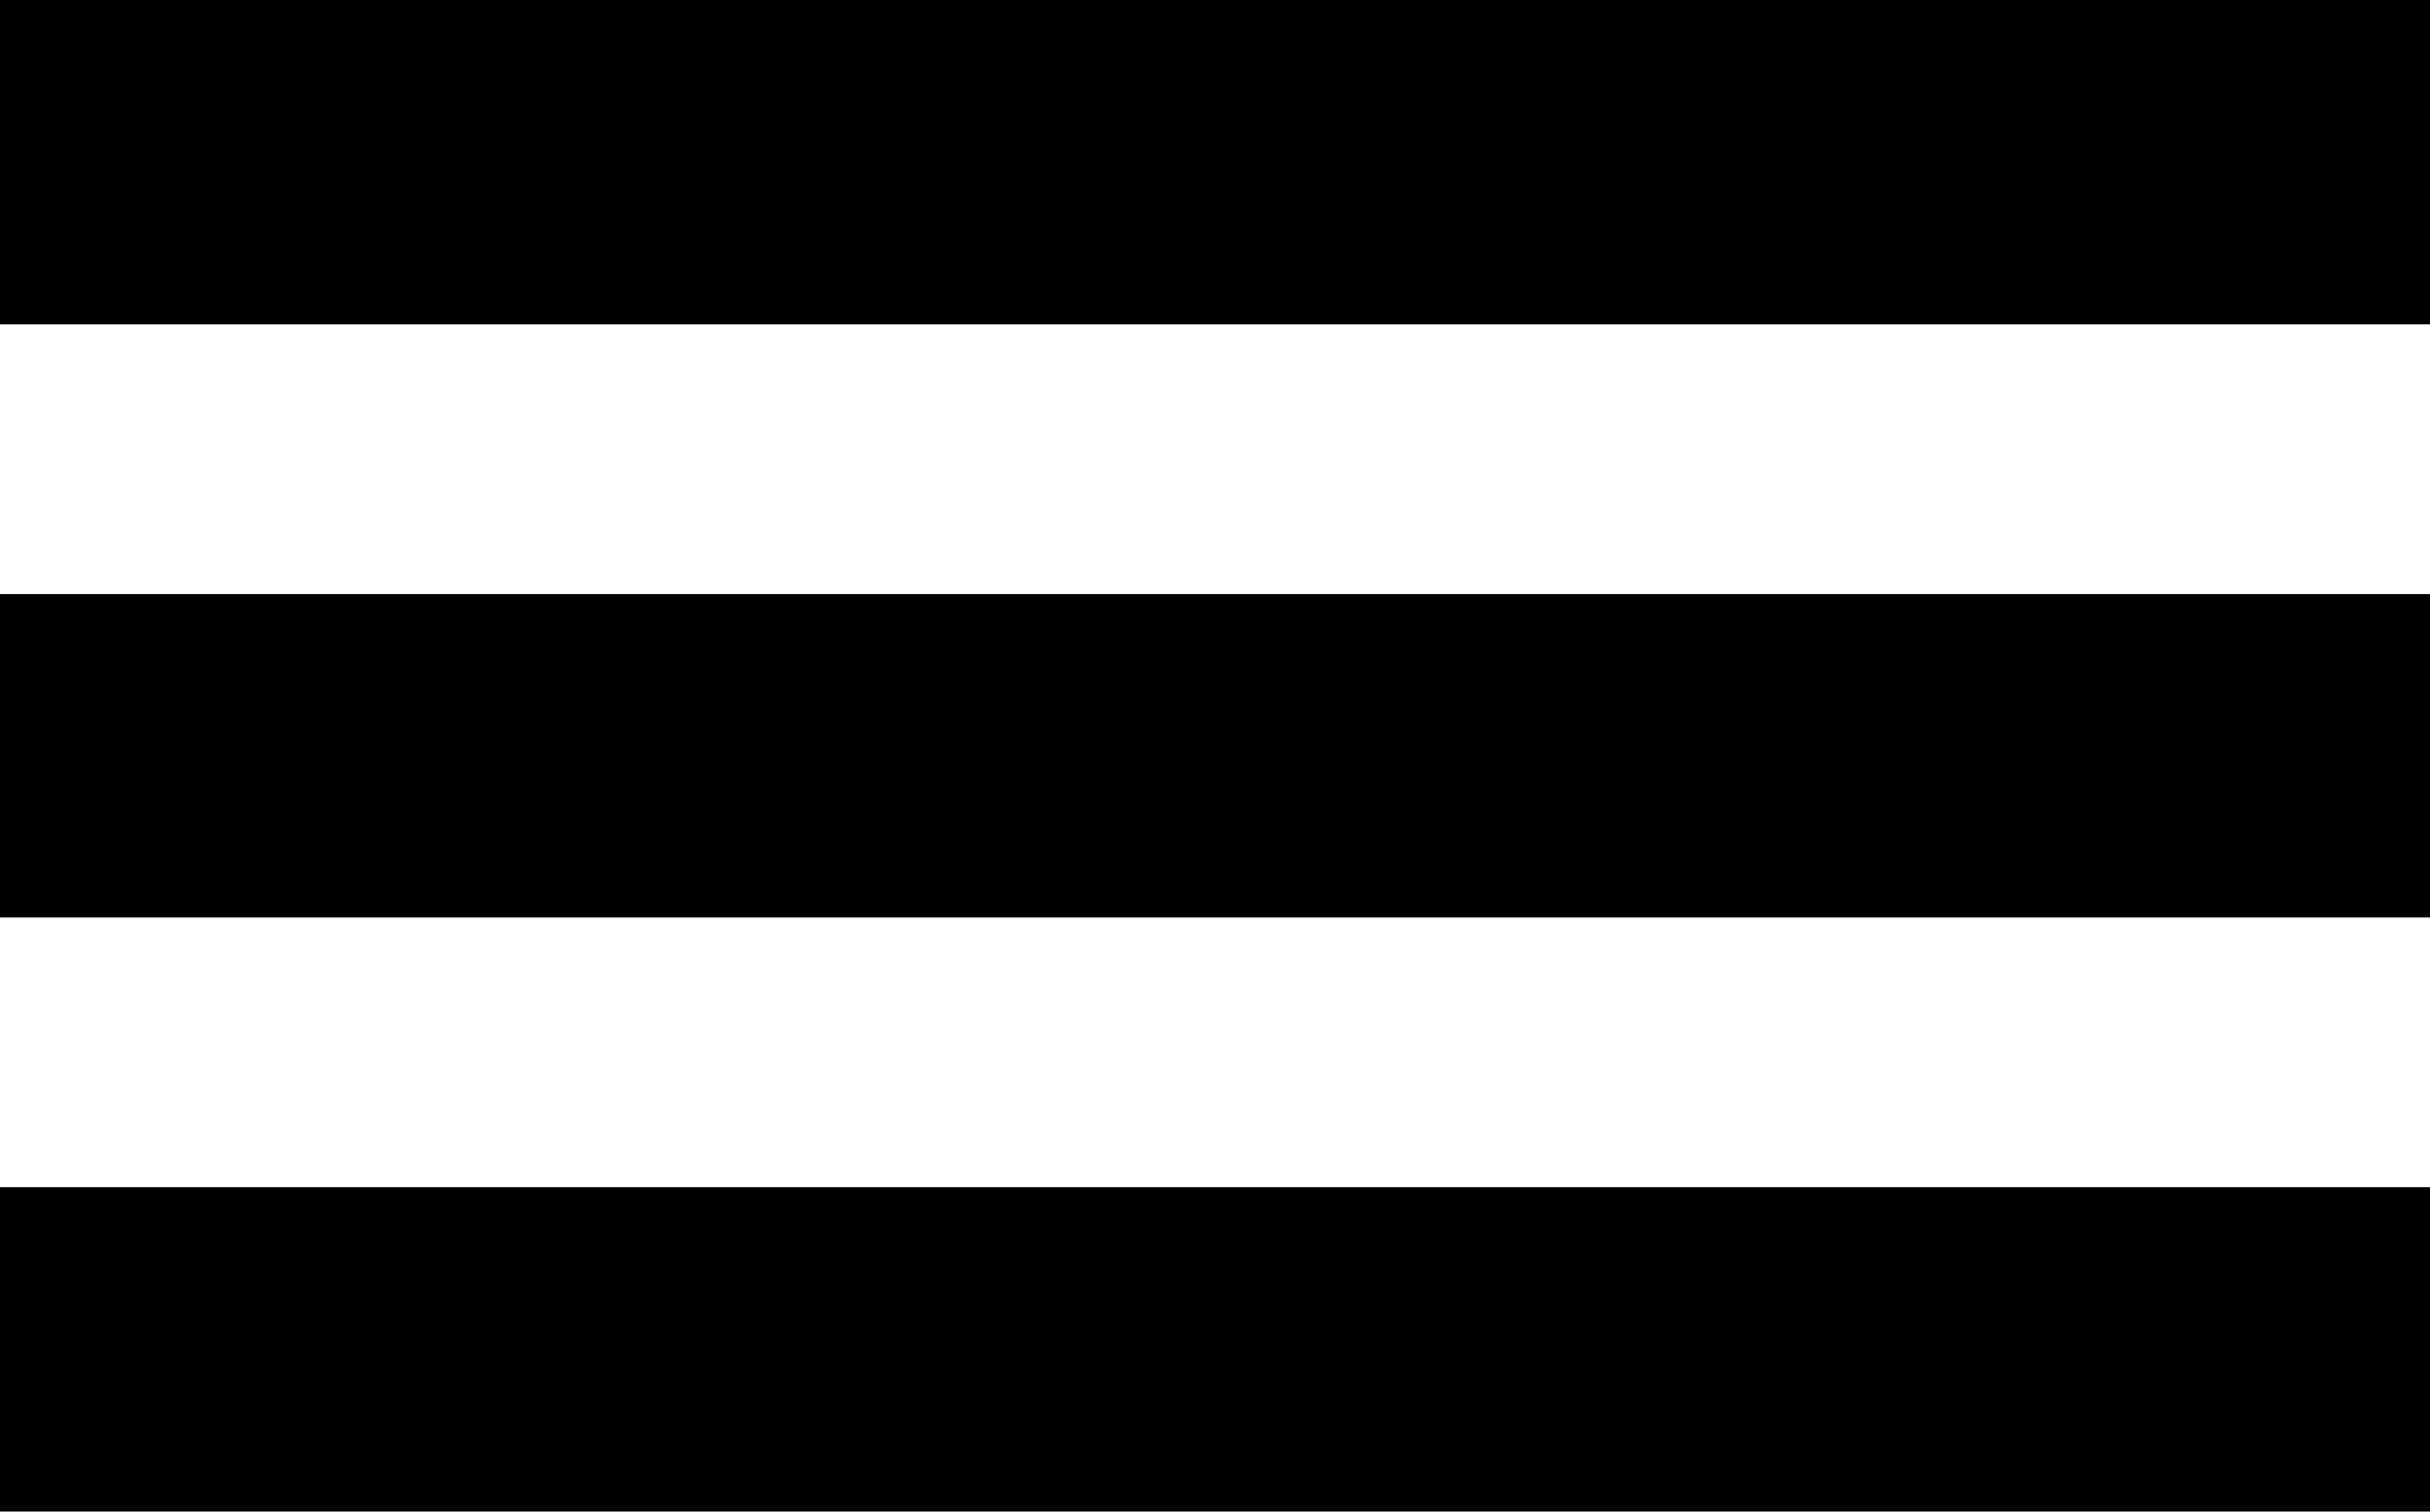
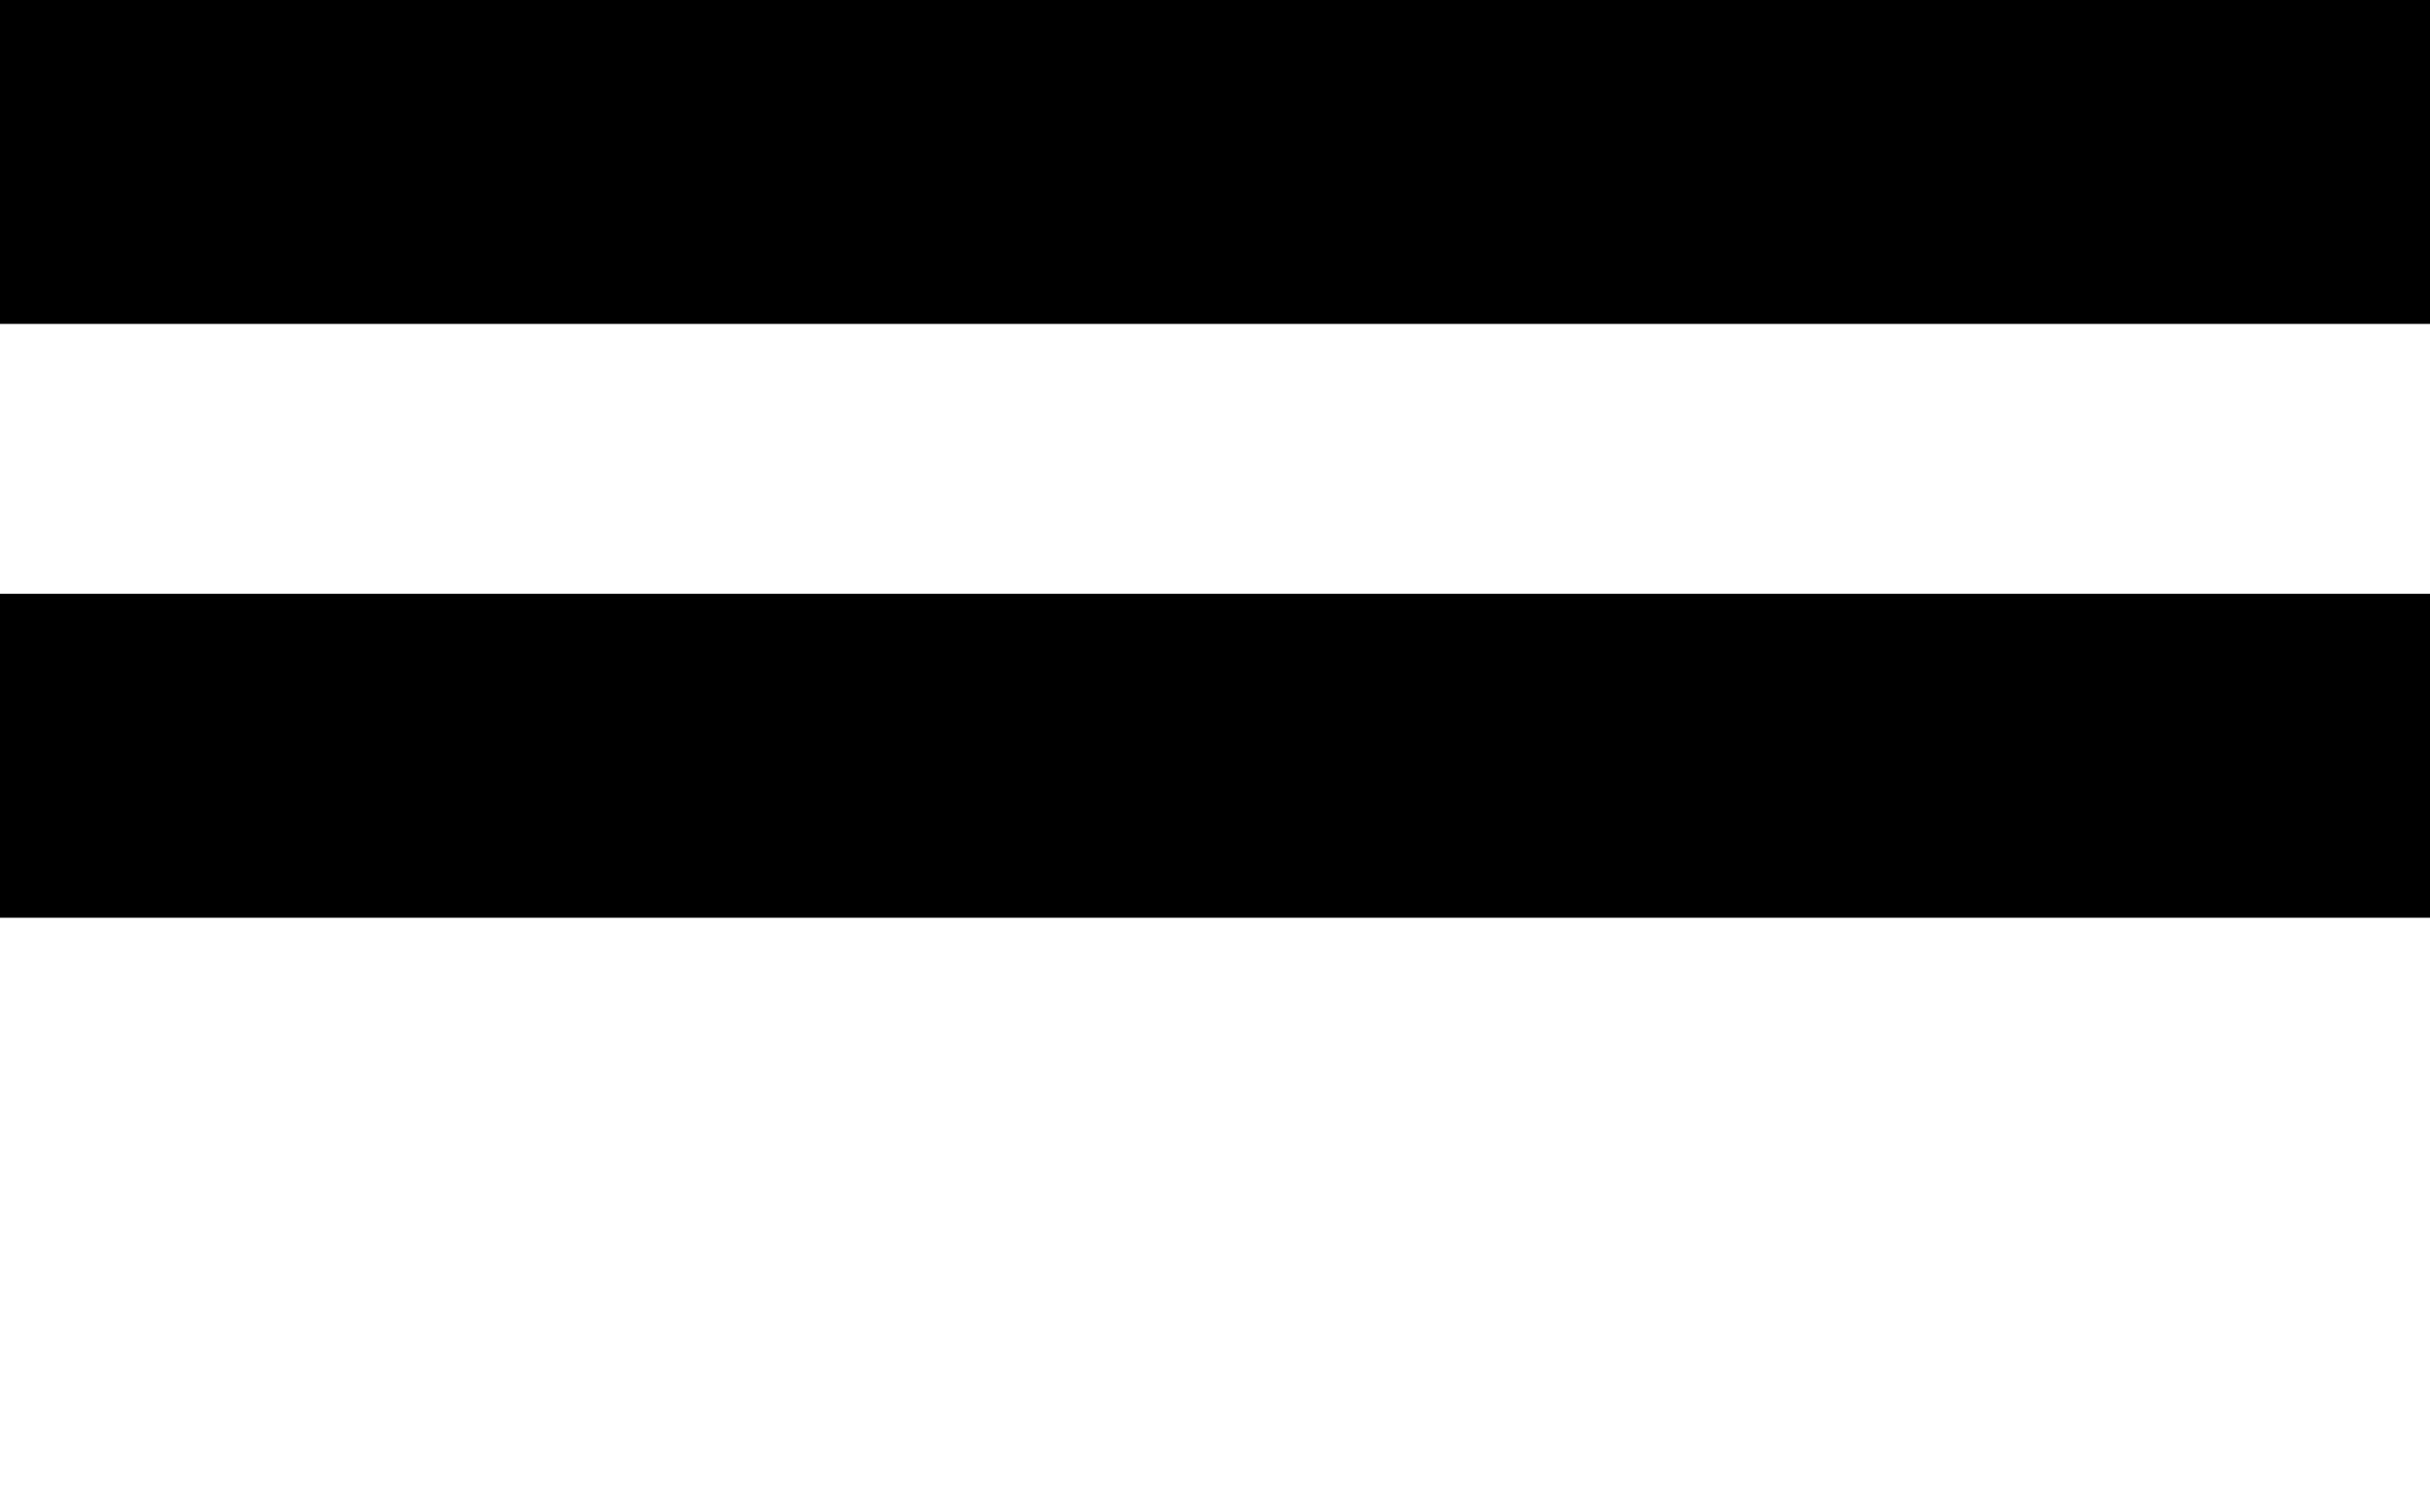
<svg xmlns="http://www.w3.org/2000/svg" width="45" height="28" viewBox="0 0 45 28">
  <g id="Group_5165" data-name="Group 5165" transform="translate(-316 -33.826)">
    <rect id="Rectangle_284" data-name="Rectangle 284" width="45" height="6" transform="translate(316 33.826)" />
    <rect id="Rectangle_329" data-name="Rectangle 329" width="45" height="6" transform="translate(316 44.826)" />
-     <rect id="Rectangle_330" data-name="Rectangle 330" width="45" height="6" transform="translate(316 55.826)" />
  </g>
</svg>